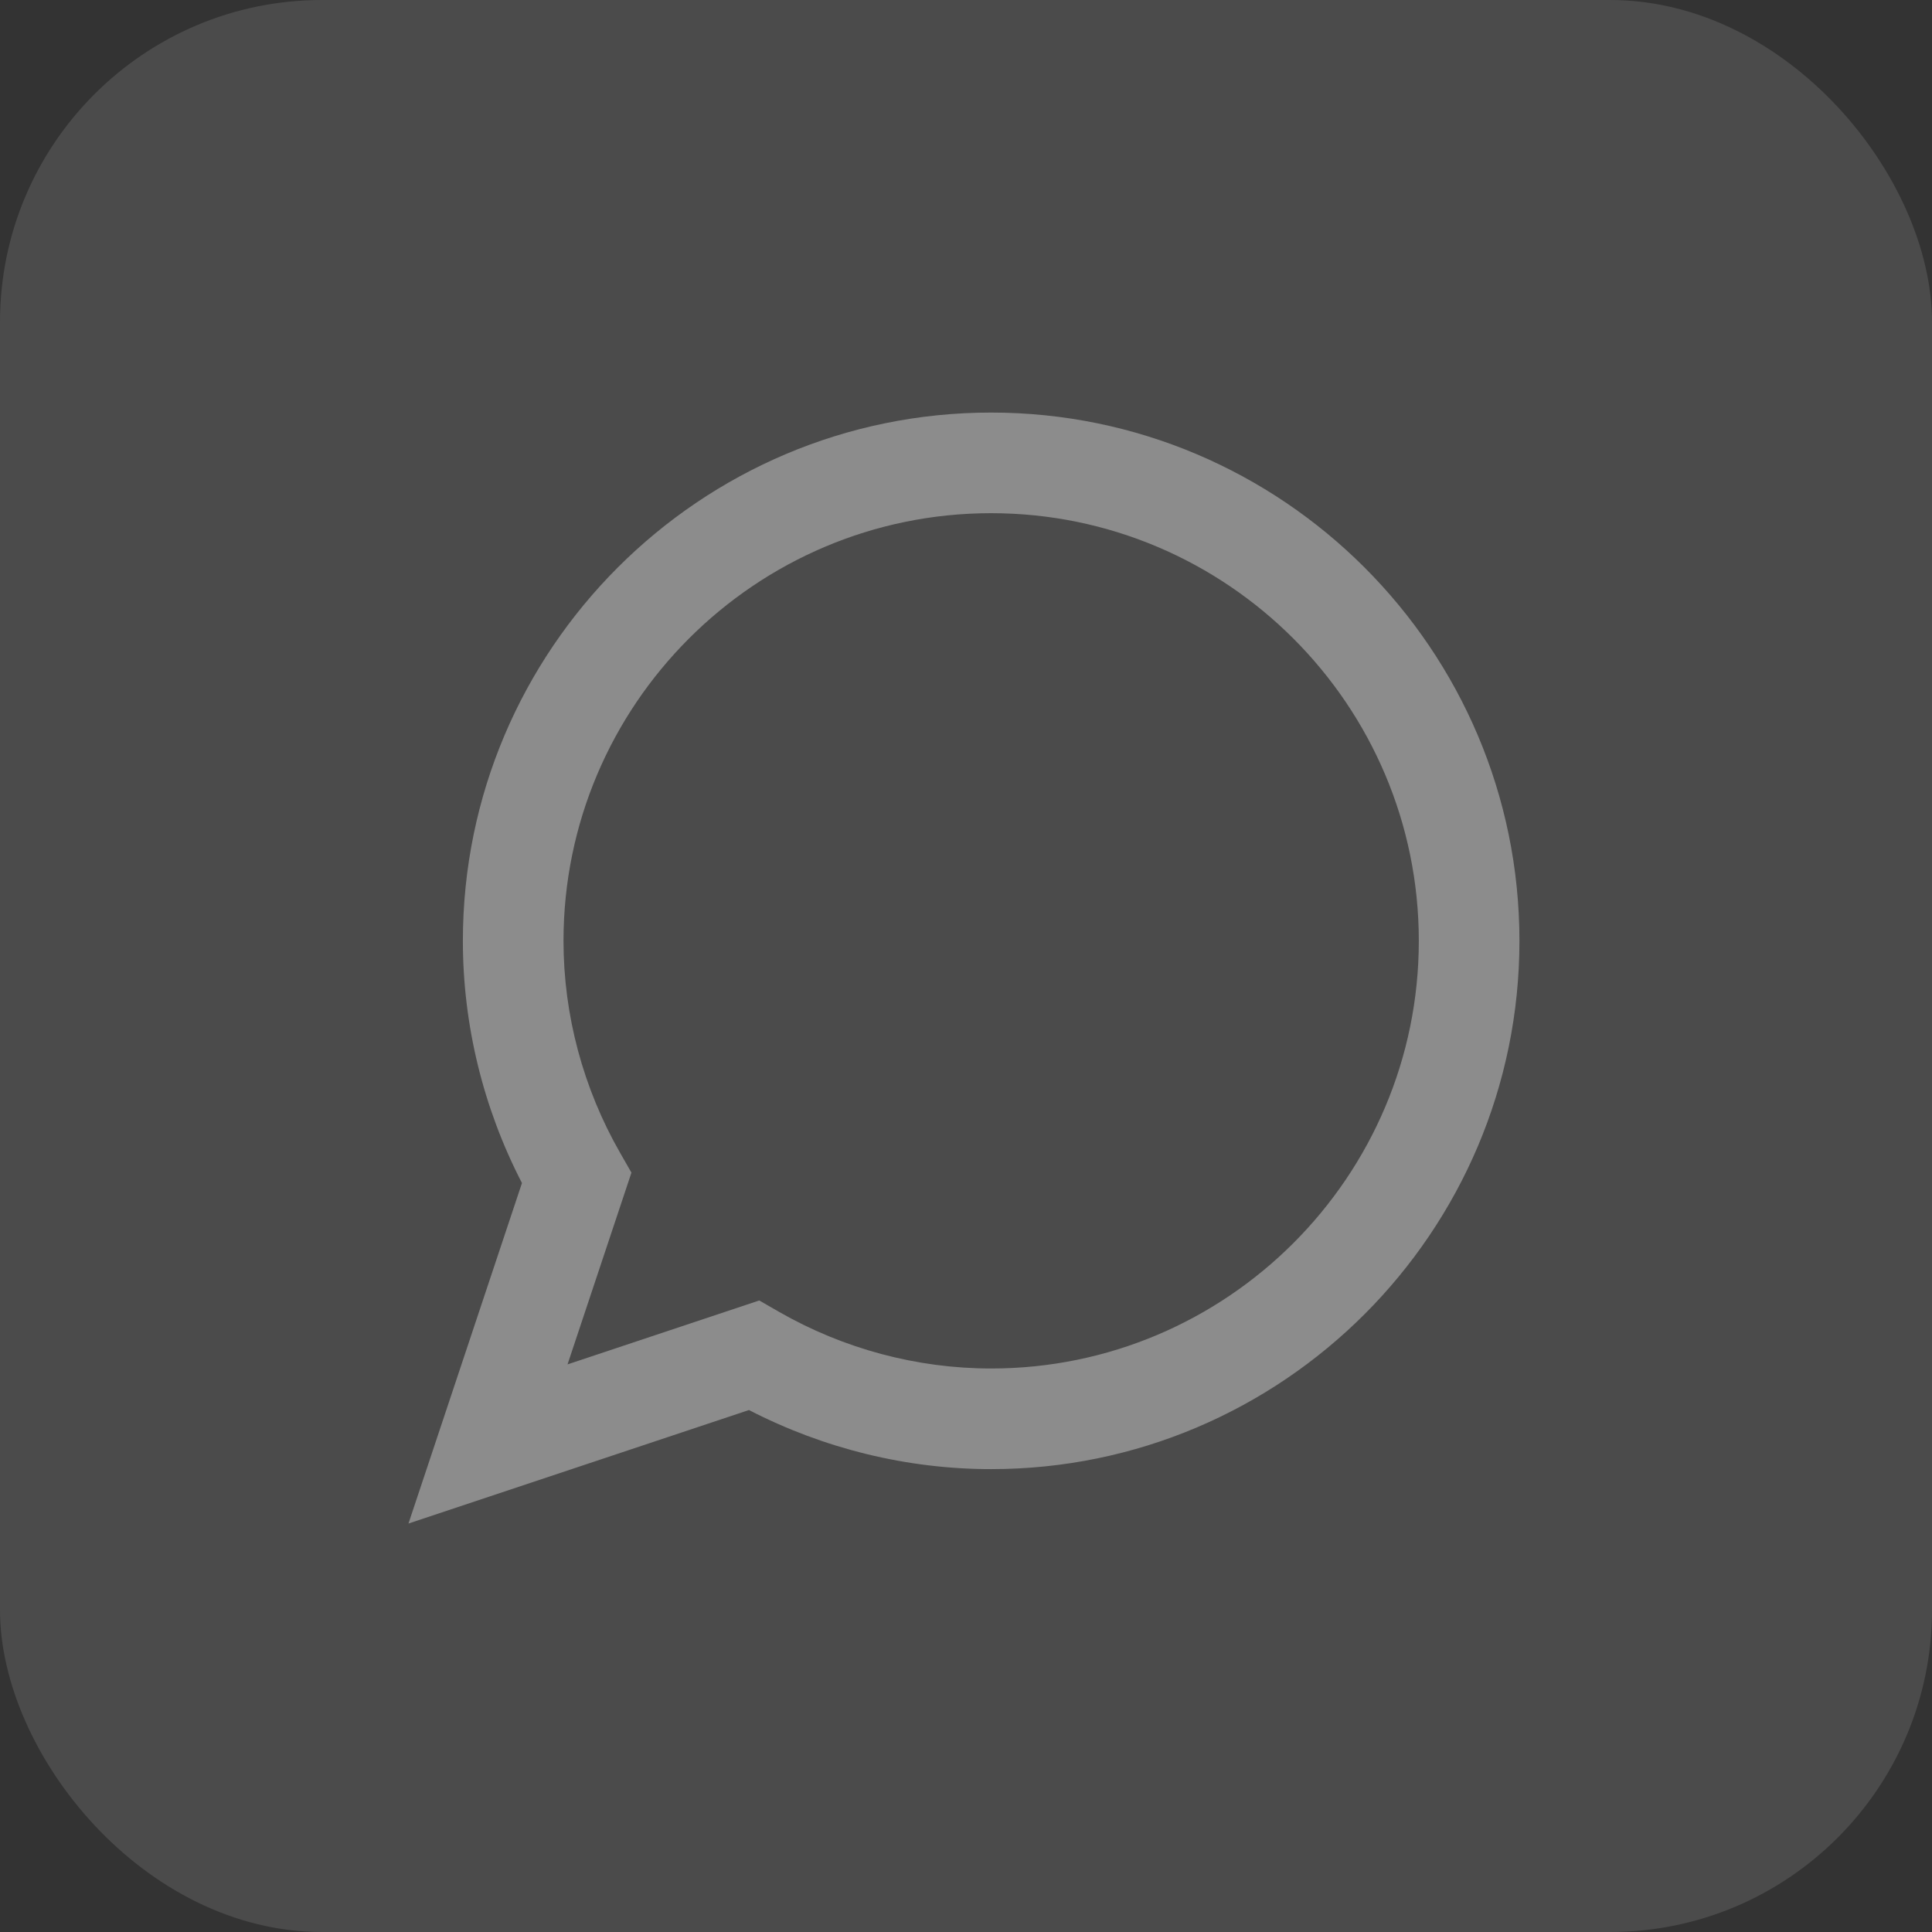
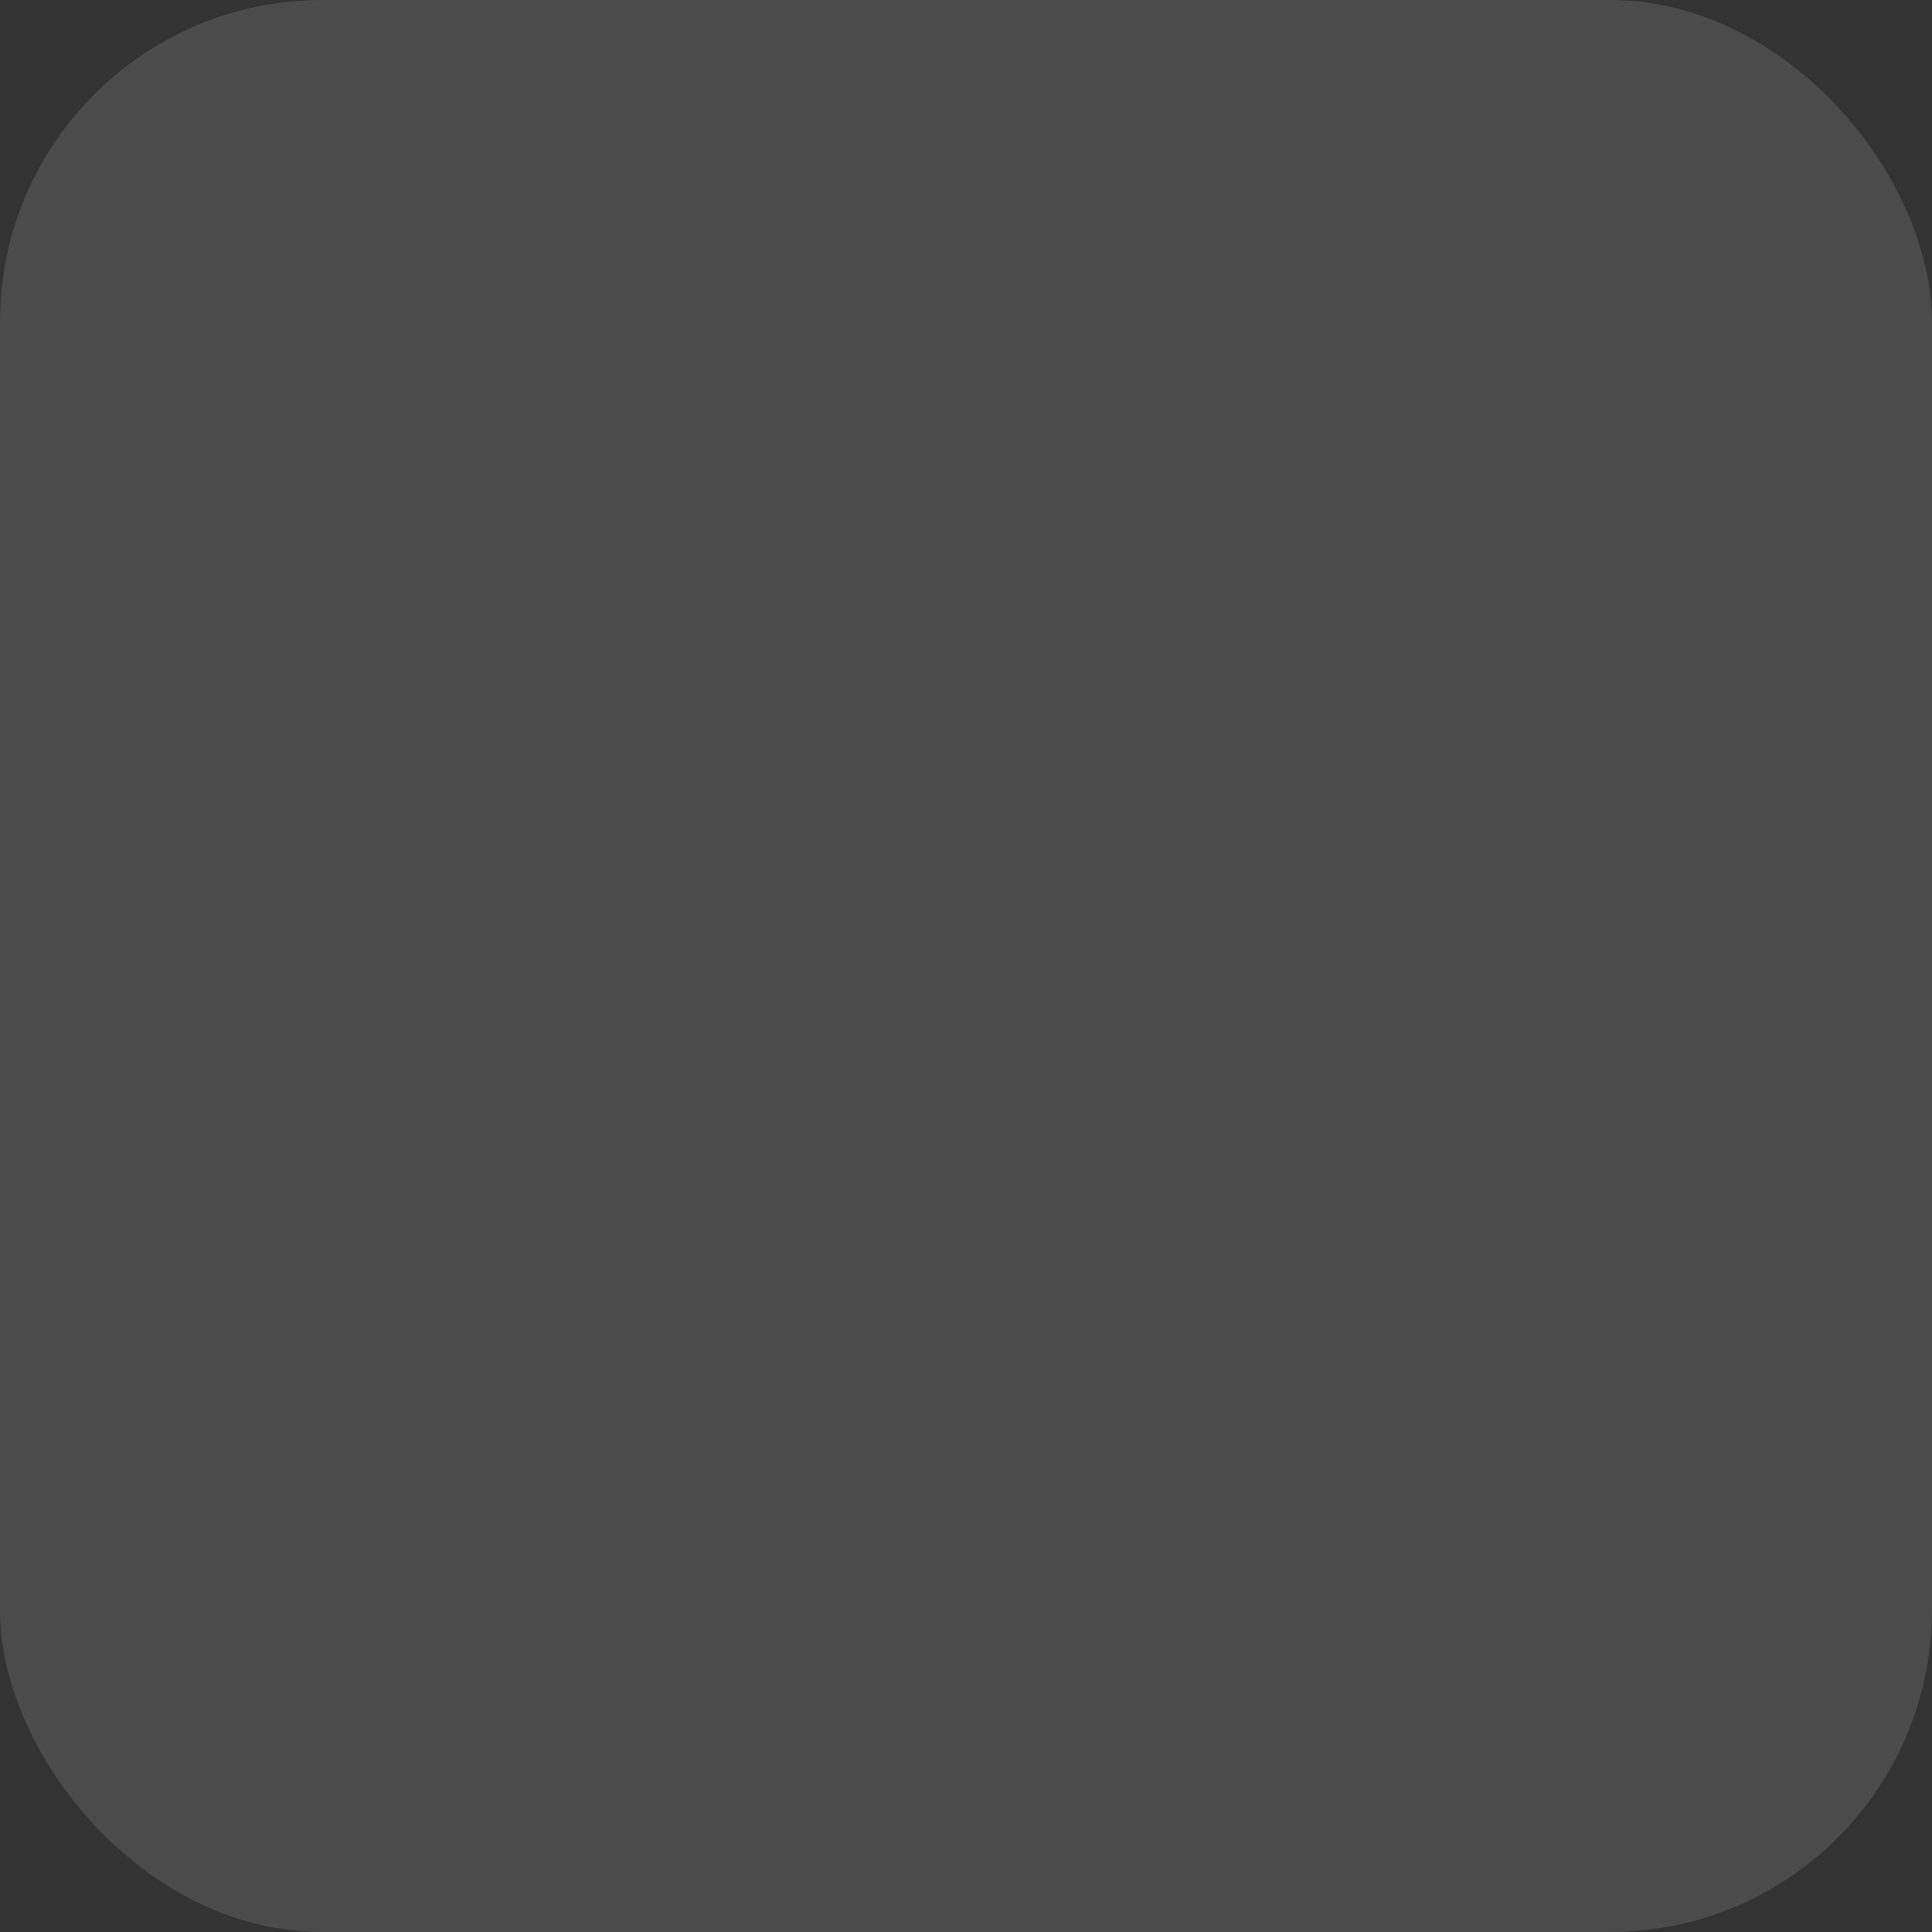
<svg xmlns="http://www.w3.org/2000/svg" width="24" height="24" viewBox="0 0 24 24" fill="none">
  <rect x="0" y="0" width="24" height="24" fill="#333333" stroke="none" />
  <g clip-path="url(#clip0_43_390)">
    <rect width="24" height="24" rx="4" fill="white" fill-opacity="0.12" />
-     <path d="M9.432 16.155L9.675 16.295C10.479 16.756 11.391 17 12.312 17C15.242 17 17.625 14.616 17.625 11.688C17.625 8.758 15.242 6.375 12.312 6.375C9.383 6.375 7 8.758 7 11.688C7 12.608 7.244 13.52 7.705 14.324L7.844 14.567L7.05 16.949L9.432 16.155ZM5.074 18.926L6.484 14.696C6.003 13.766 5.75 12.731 5.75 11.688C5.75 8.069 8.694 5.125 12.312 5.125C15.931 5.125 18.875 8.069 18.875 11.688C18.875 15.306 15.931 18.25 12.312 18.25C11.268 18.25 10.234 17.996 9.304 17.516L5.074 18.926Z" fill="white" fill-opacity="0.36" />
  </g>
  <defs>
    <clipPath id="clip0_43_390">
      <rect width="24" height="24" fill="white" />
    </clipPath>
  </defs>
</svg>